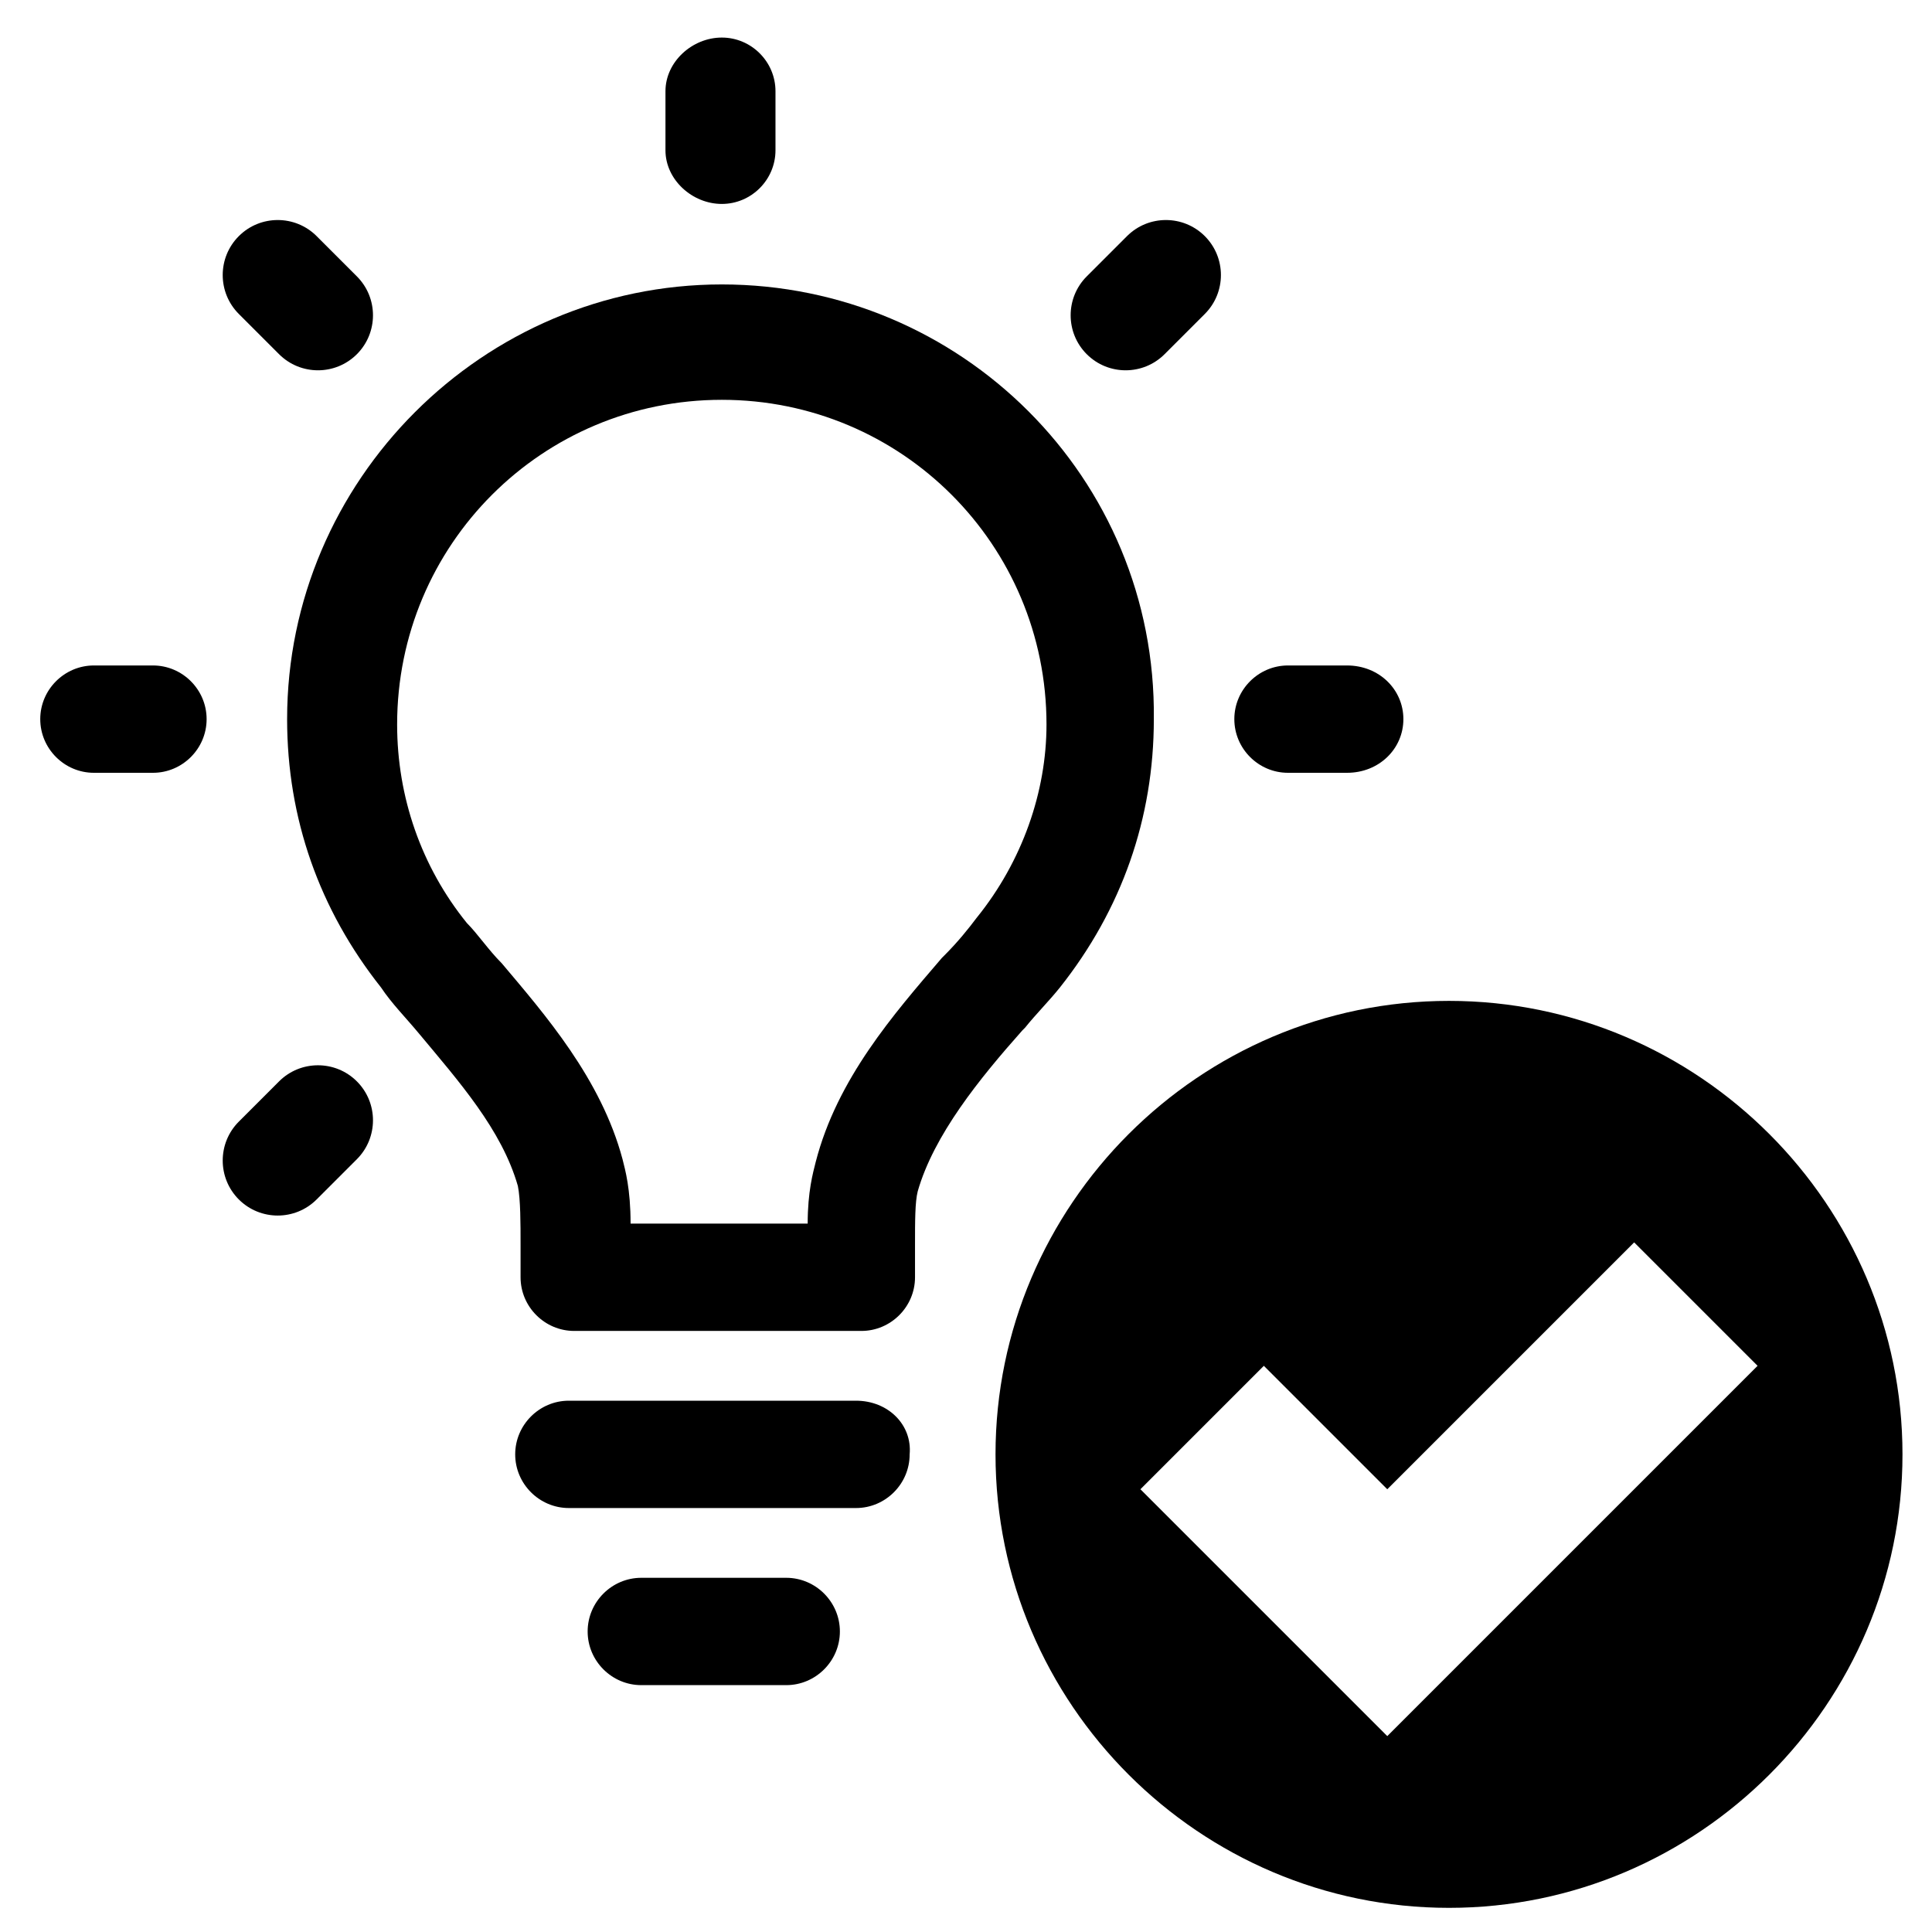
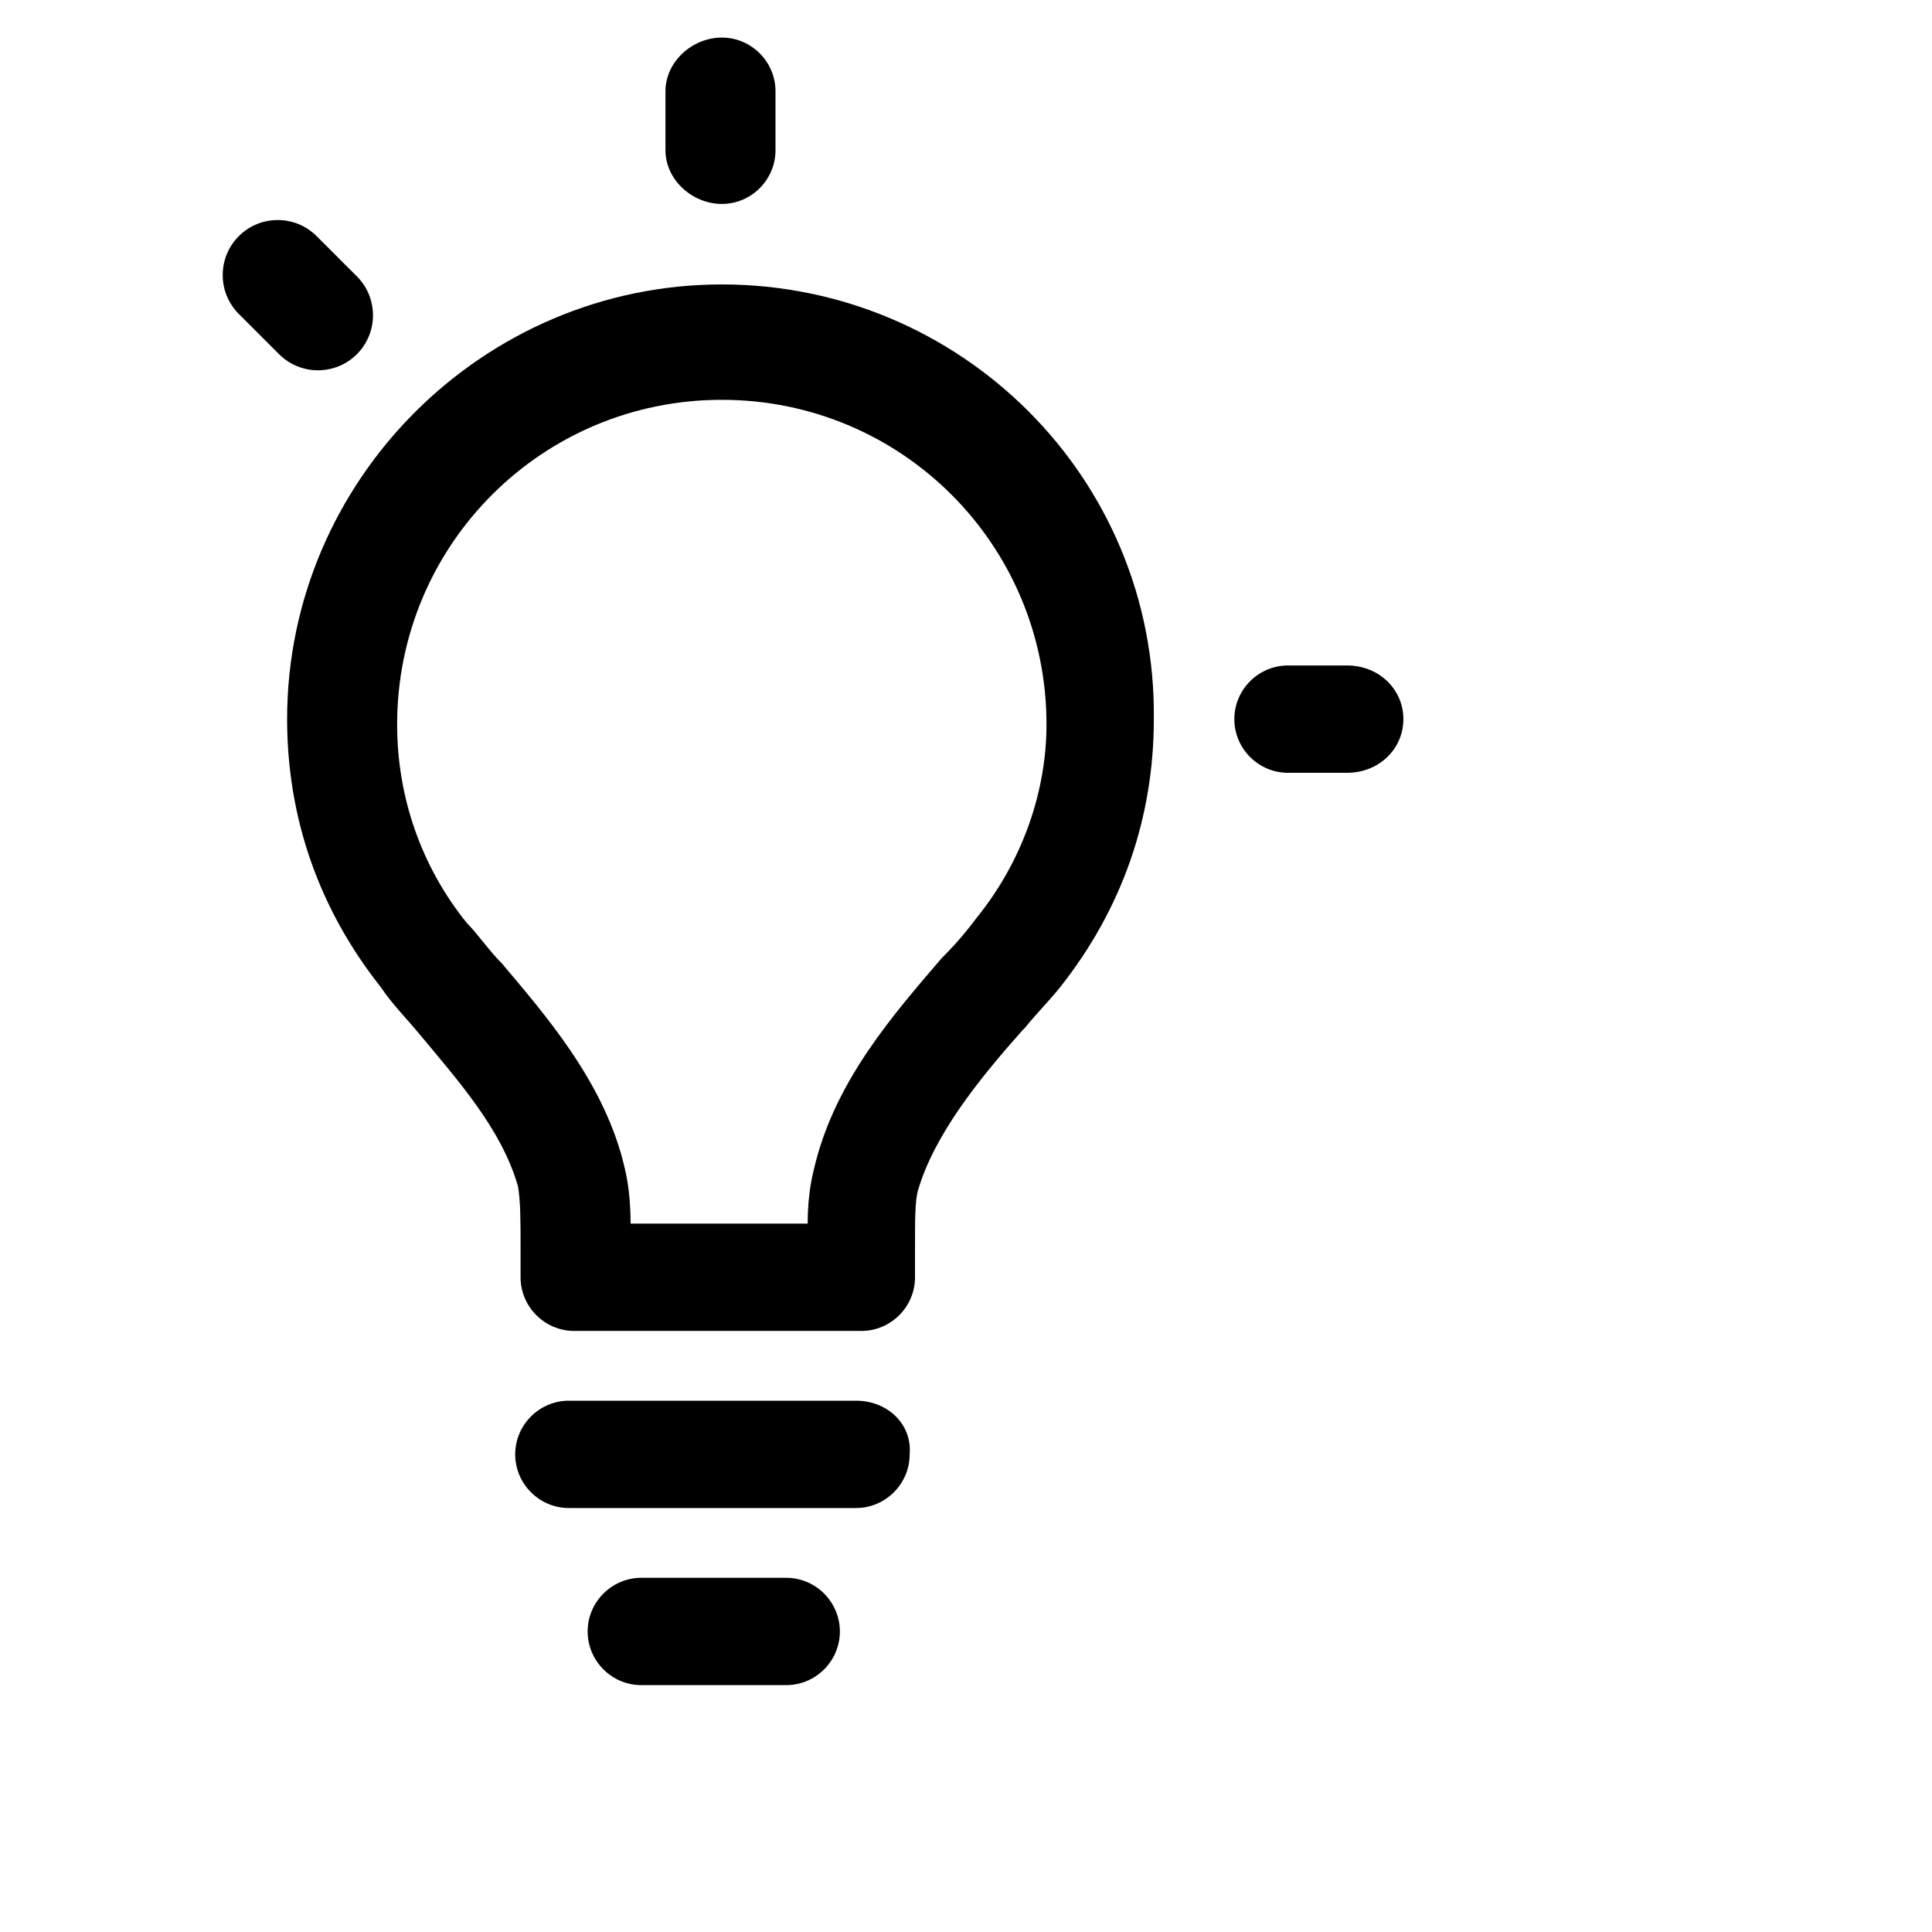
<svg xmlns="http://www.w3.org/2000/svg" version="1.1" id="Layer_1" x="0px" y="0px" viewBox="0 0 72 72" style="enable-background:new 0 0 72 72;" xml:space="preserve">
  <style type="text/css">
	.st0{fill:none;}
</style>
  <g>
    <g>
      <g>
        <g>
          <path d="M26.9,10.6c-8.9,0-16.2,7.3-16.2,16.2c0,3.7,1.2,7.1,3.5,10c0.4,0.6,0.9,1.1,1.4,1.7l0,0c1.5,1.8,3.1,3.6,3.7,5.7      c0.1,0.5,0.1,1.4,0.1,2.2v1.2c0,1.1,0.9,2,2,2h10.7c1.1,0,2-0.9,2-2v-1.2c0-0.9,0-1.6,0.1-2c0.6-2.1,2.3-4.2,3.9-6l0.1-0.1      c0.4-0.5,0.9-1,1.3-1.5c2.3-2.9,3.5-6.3,3.5-10C43.1,17.8,35.8,10.6,26.9,10.6z M36.4,34.2c-0.3,0.4-0.7,0.9-1.2,1.4l-0.1,0.1      c-1.8,2.1-3.9,4.5-4.7,7.6c-0.1,0.4-0.3,1.1-0.3,2.3h-6.6c0-1.3-0.2-2-0.3-2.4c-0.8-3-2.9-5.4-4.5-7.3l0,0      c-0.5-0.5-0.9-1.1-1.3-1.5c-1.7-2.1-2.6-4.7-2.6-7.4c0-6.7,5.4-12.1,12.1-12.1c6.7,0,12.1,5.4,12.1,12.1      C39,29.5,38.1,32.1,36.4,34.2z" />
          <path d="M31.9,52.2H21.2c-1.1,0-2,0.9-2,2c0,1.1,0.9,2,2,2h10.7c1.1,0,2-0.9,2-2C34,53.1,33.1,52.2,31.9,52.2z" />
          <path d="M29.3,58.8h-5.4c-1.1,0-2,0.9-2,2c0,1.1,0.9,2,2,2h5.4c1.1,0,2-0.9,2-2C31.3,59.7,30.4,58.8,29.3,58.8z" />
          <path d="M26.9,7.6c1.1,0,2-0.9,2-2V3.4c0-1.1-0.9-2-2-2c-1.1,0-2.1,0.9-2.1,2v2.2C24.8,6.7,25.8,7.6,26.9,7.6z" />
          <path d="M52.3,26.8c0-1.1-0.9-2-2.1-2h-2.2c-1.1,0-2,0.9-2,2c0,1.1,0.9,2,2,2h2.2C51.4,28.8,52.3,27.9,52.3,26.8z" />
-           <path d="M7.7,26.8c0-1.1-0.9-2-2-2H3.5c-1.1,0-2,0.9-2,2c0,1.1,0.9,2,2,2h2.2C6.8,28.8,7.7,27.9,7.7,26.8z" />
-           <path d="M44.9,8.8C44.1,8,42.8,8,42,8.8l-1.5,1.5c-0.8,0.8-0.8,2.1,0,2.9c0.8,0.8,2.1,0.8,2.9,0l1.5-1.5      C45.7,10.9,45.7,9.6,44.9,8.8z" />
-           <path d="M13.3,40.3c-0.8-0.8-2.1-0.8-2.9,0l-1.5,1.5c-0.8,0.8-0.8,2.1,0,2.9c0.8,0.8,2.1,0.8,2.9,0l1.5-1.5      C14.1,42.4,14.1,41.1,13.3,40.3z" />
          <path d="M13.3,13.2c0.8-0.8,0.8-2.1,0-2.9l-1.5-1.5C11,8,9.7,8,8.9,8.8c-0.8,0.8-0.8,2.1,0,2.9l1.5,1.5      C11.2,14,12.5,14,13.3,13.2z" />
        </g>
      </g>
    </g>
    <rect class="st0" width="72" height="72" />
-     <path d="M70.9,54.2c0,9.3-7.6,16.9-16.9,16.9c-9.3,0-16.9-7.6-16.9-16.9c0-9.3,7.6-16.9,16.9-16.9C63.3,37.3,70.9,44.9,70.9,54.2z    M60.9,46.3l-9.2,9.2l-4.6-4.6l-4.6,4.6l9.2,9.2l13.8-13.8L60.9,46.3z" />
  </g>
</svg>